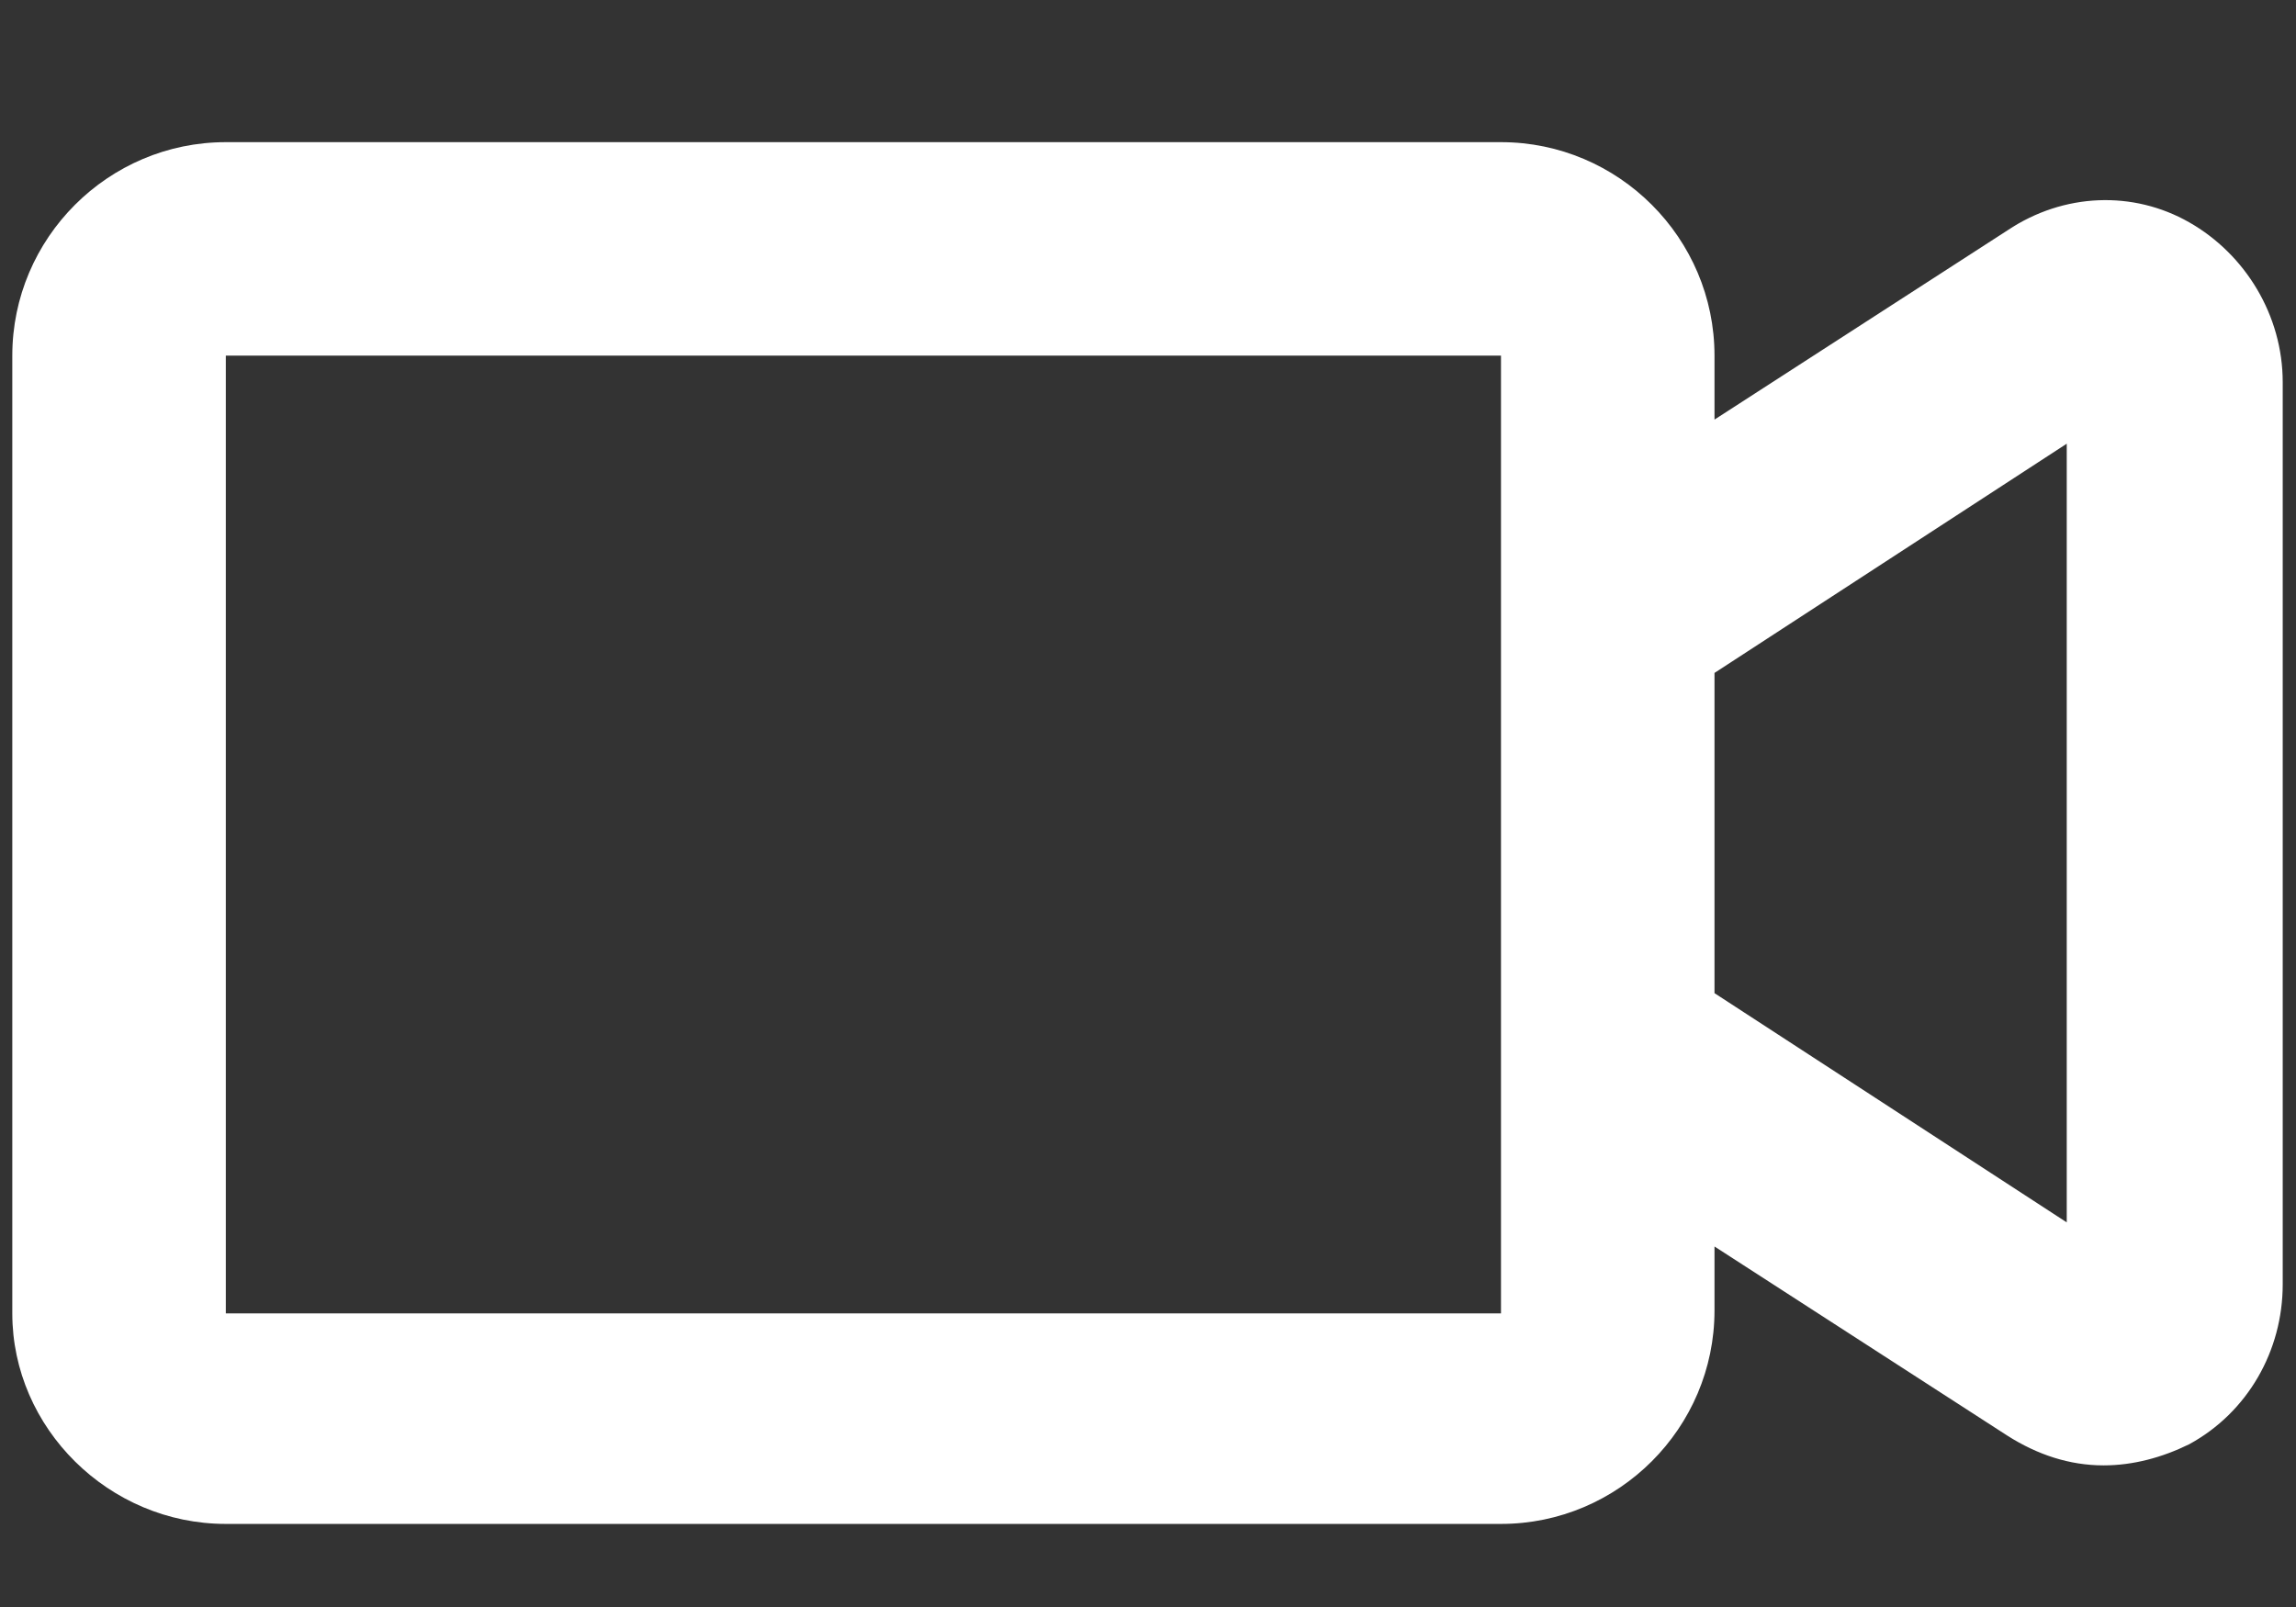
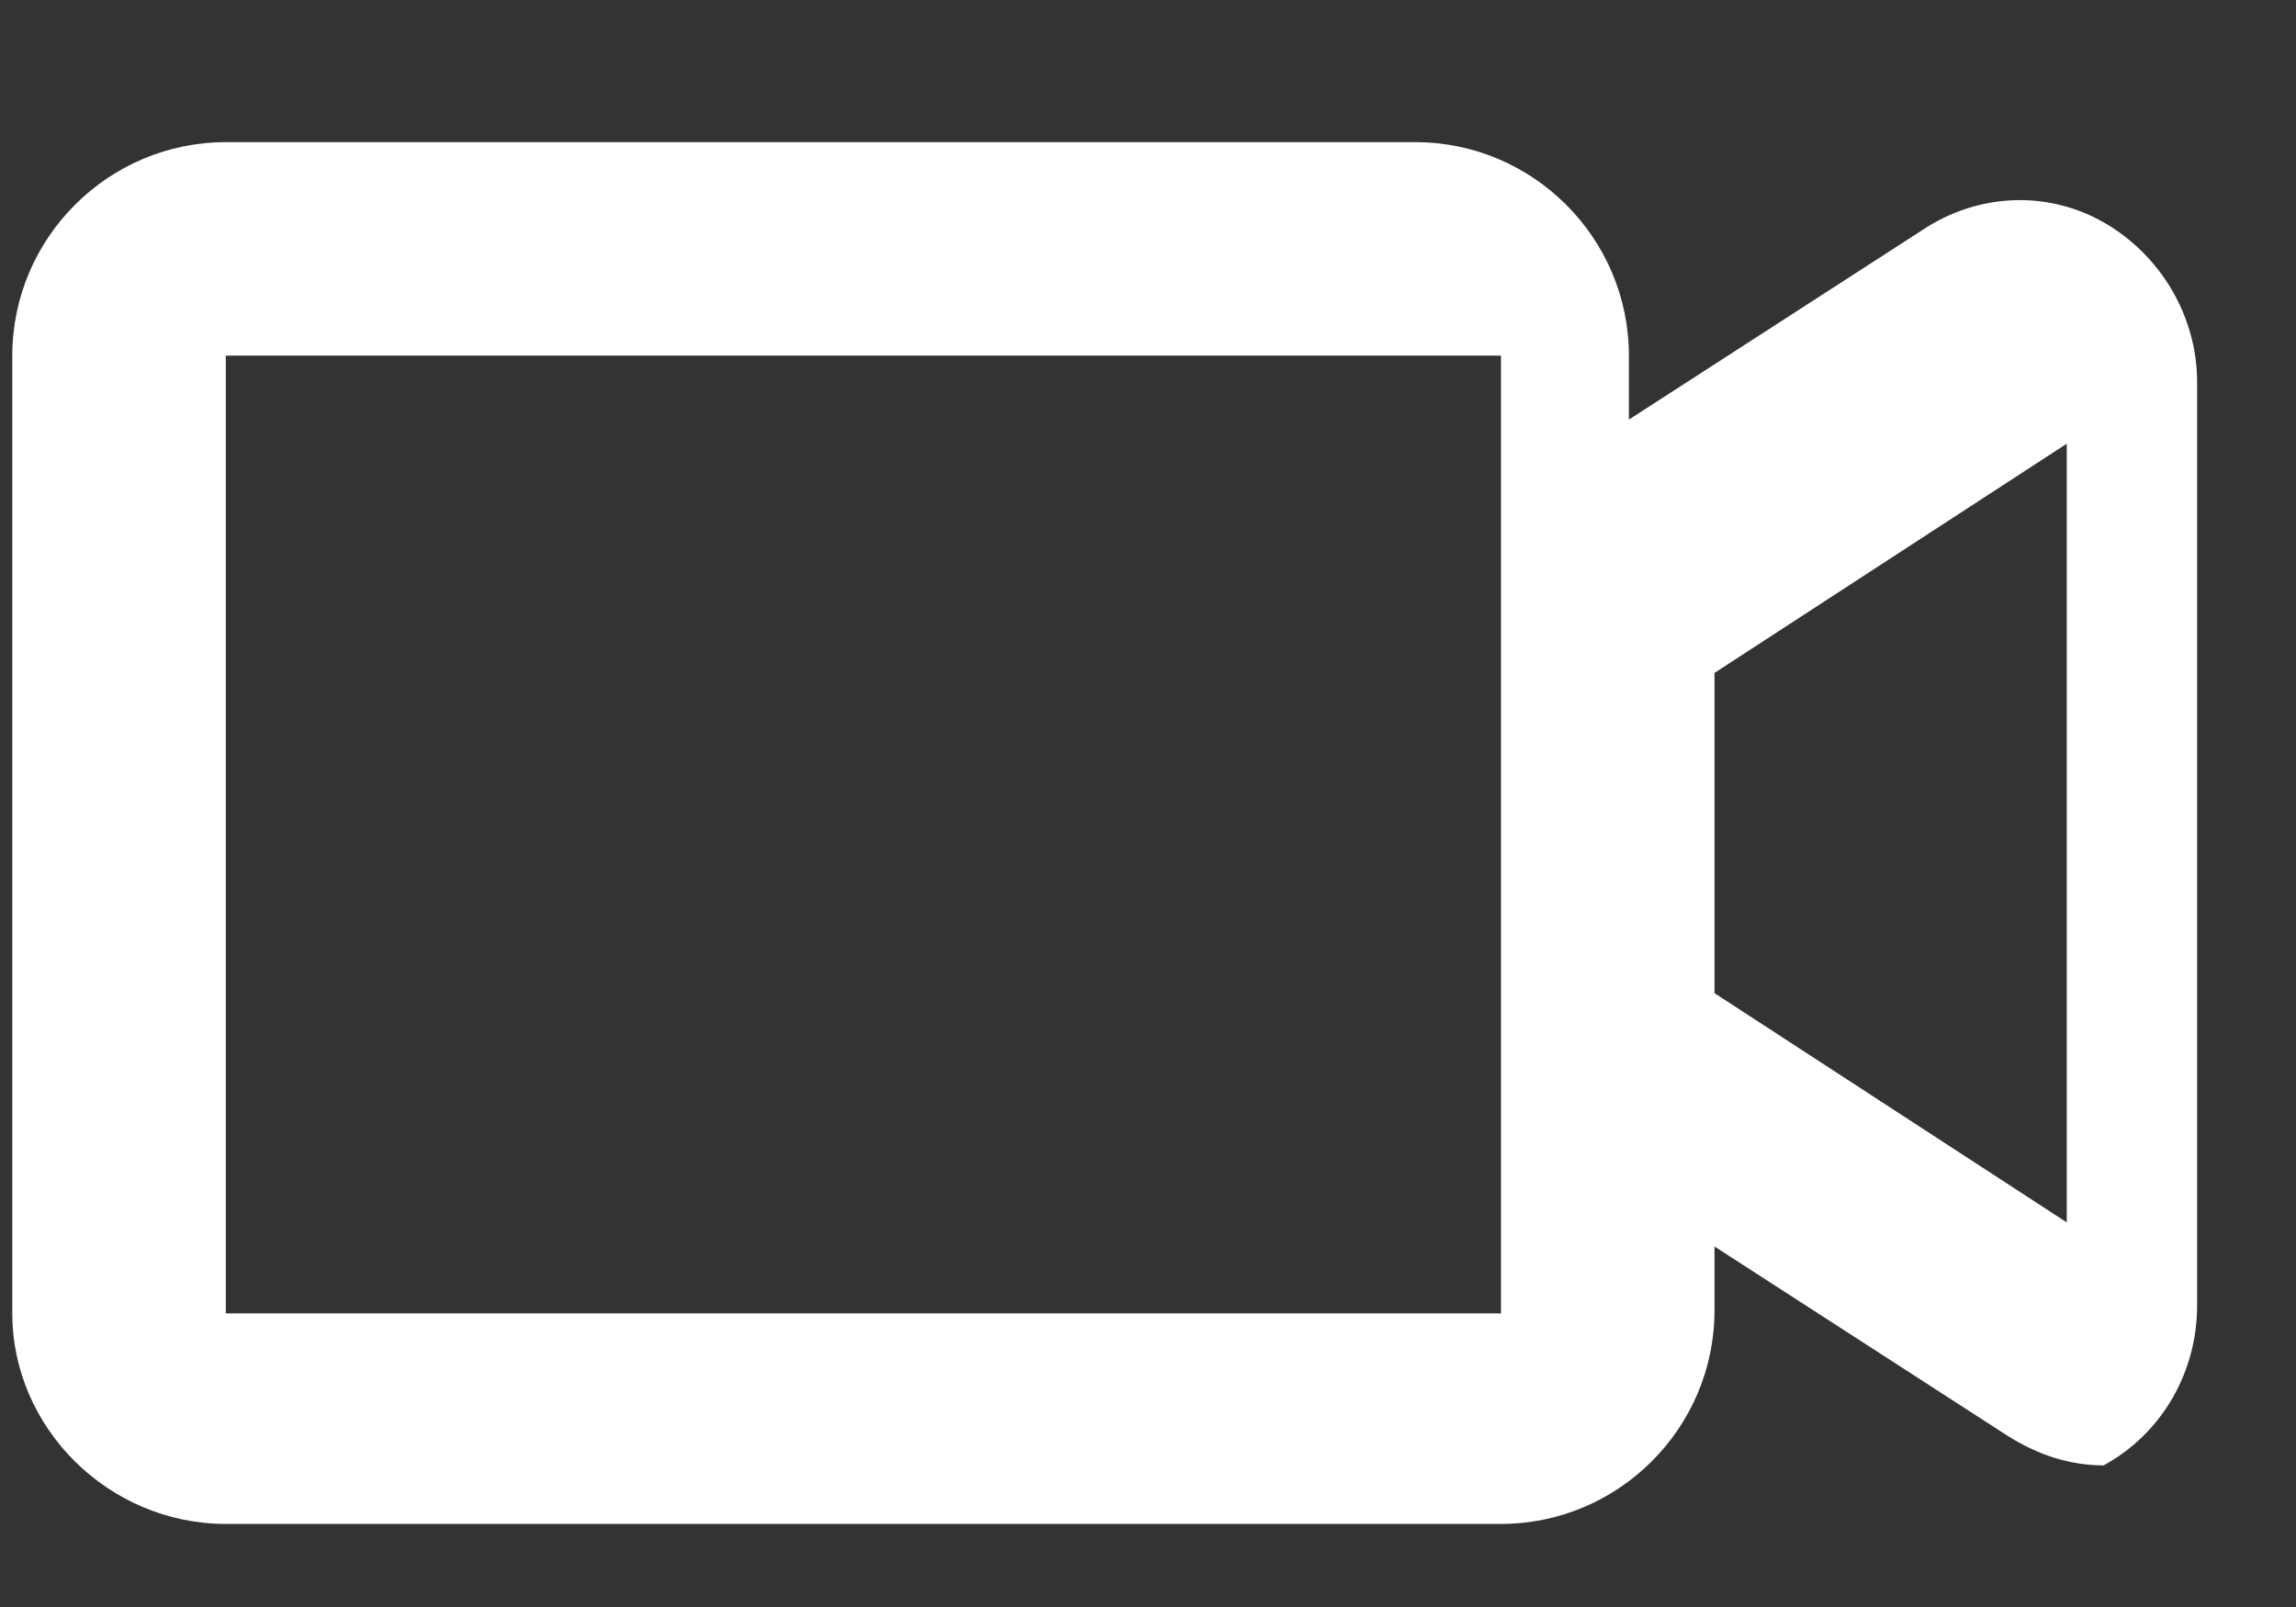
<svg xmlns="http://www.w3.org/2000/svg" version="1.1" id="Capa_1" x="0px" y="0px" viewBox="0 0 466.7 326.7" style="enable-background:new 0 0 466.7 326.7;" xml:space="preserve">
  <rect x="0" y="0" width="466.7" height="326.7" fill="#333333" stroke="none" />
  <style type="text/css">
	.st0{fill:#FFFFFF;}
</style>
  <g>
-     <path class="st0" d="M45.9,309.8h259.2c23.9,0,43.4-19.5,43.4-43.4v-13l59.6,38.5c6,3.8,12.5,6,19.5,6c6,0,11.9-1.6,17.4-4.3   c11.9-6.5,19-19,19-32.5V77.7c0-13.6-7.6-26-19-32.5c-11.4-6.5-25.5-6-36.9,1.6l-59.6,38.5v-13c0-23.9-19.5-43.4-43.4-43.4H45.9   c-23.9,0-43.4,19.5-43.4,43.4V267C2.5,290.3,22.1,309.8,45.9,309.8z M420.1,90.2v158.3l-71.6-46.6v-65.1L420.1,90.2z M45.9,72.3   h259.2v52.1l0,0v90c0,0,0,0,0,0.5V267H45.9V72.3z" />
+     <path class="st0" d="M45.9,309.8h259.2c23.9,0,43.4-19.5,43.4-43.4v-13l59.6,38.5c6,3.8,12.5,6,19.5,6c11.9-6.5,19-19,19-32.5V77.7c0-13.6-7.6-26-19-32.5c-11.4-6.5-25.5-6-36.9,1.6l-59.6,38.5v-13c0-23.9-19.5-43.4-43.4-43.4H45.9   c-23.9,0-43.4,19.5-43.4,43.4V267C2.5,290.3,22.1,309.8,45.9,309.8z M420.1,90.2v158.3l-71.6-46.6v-65.1L420.1,90.2z M45.9,72.3   h259.2v52.1l0,0v90c0,0,0,0,0,0.5V267H45.9V72.3z" />
  </g>
</svg>